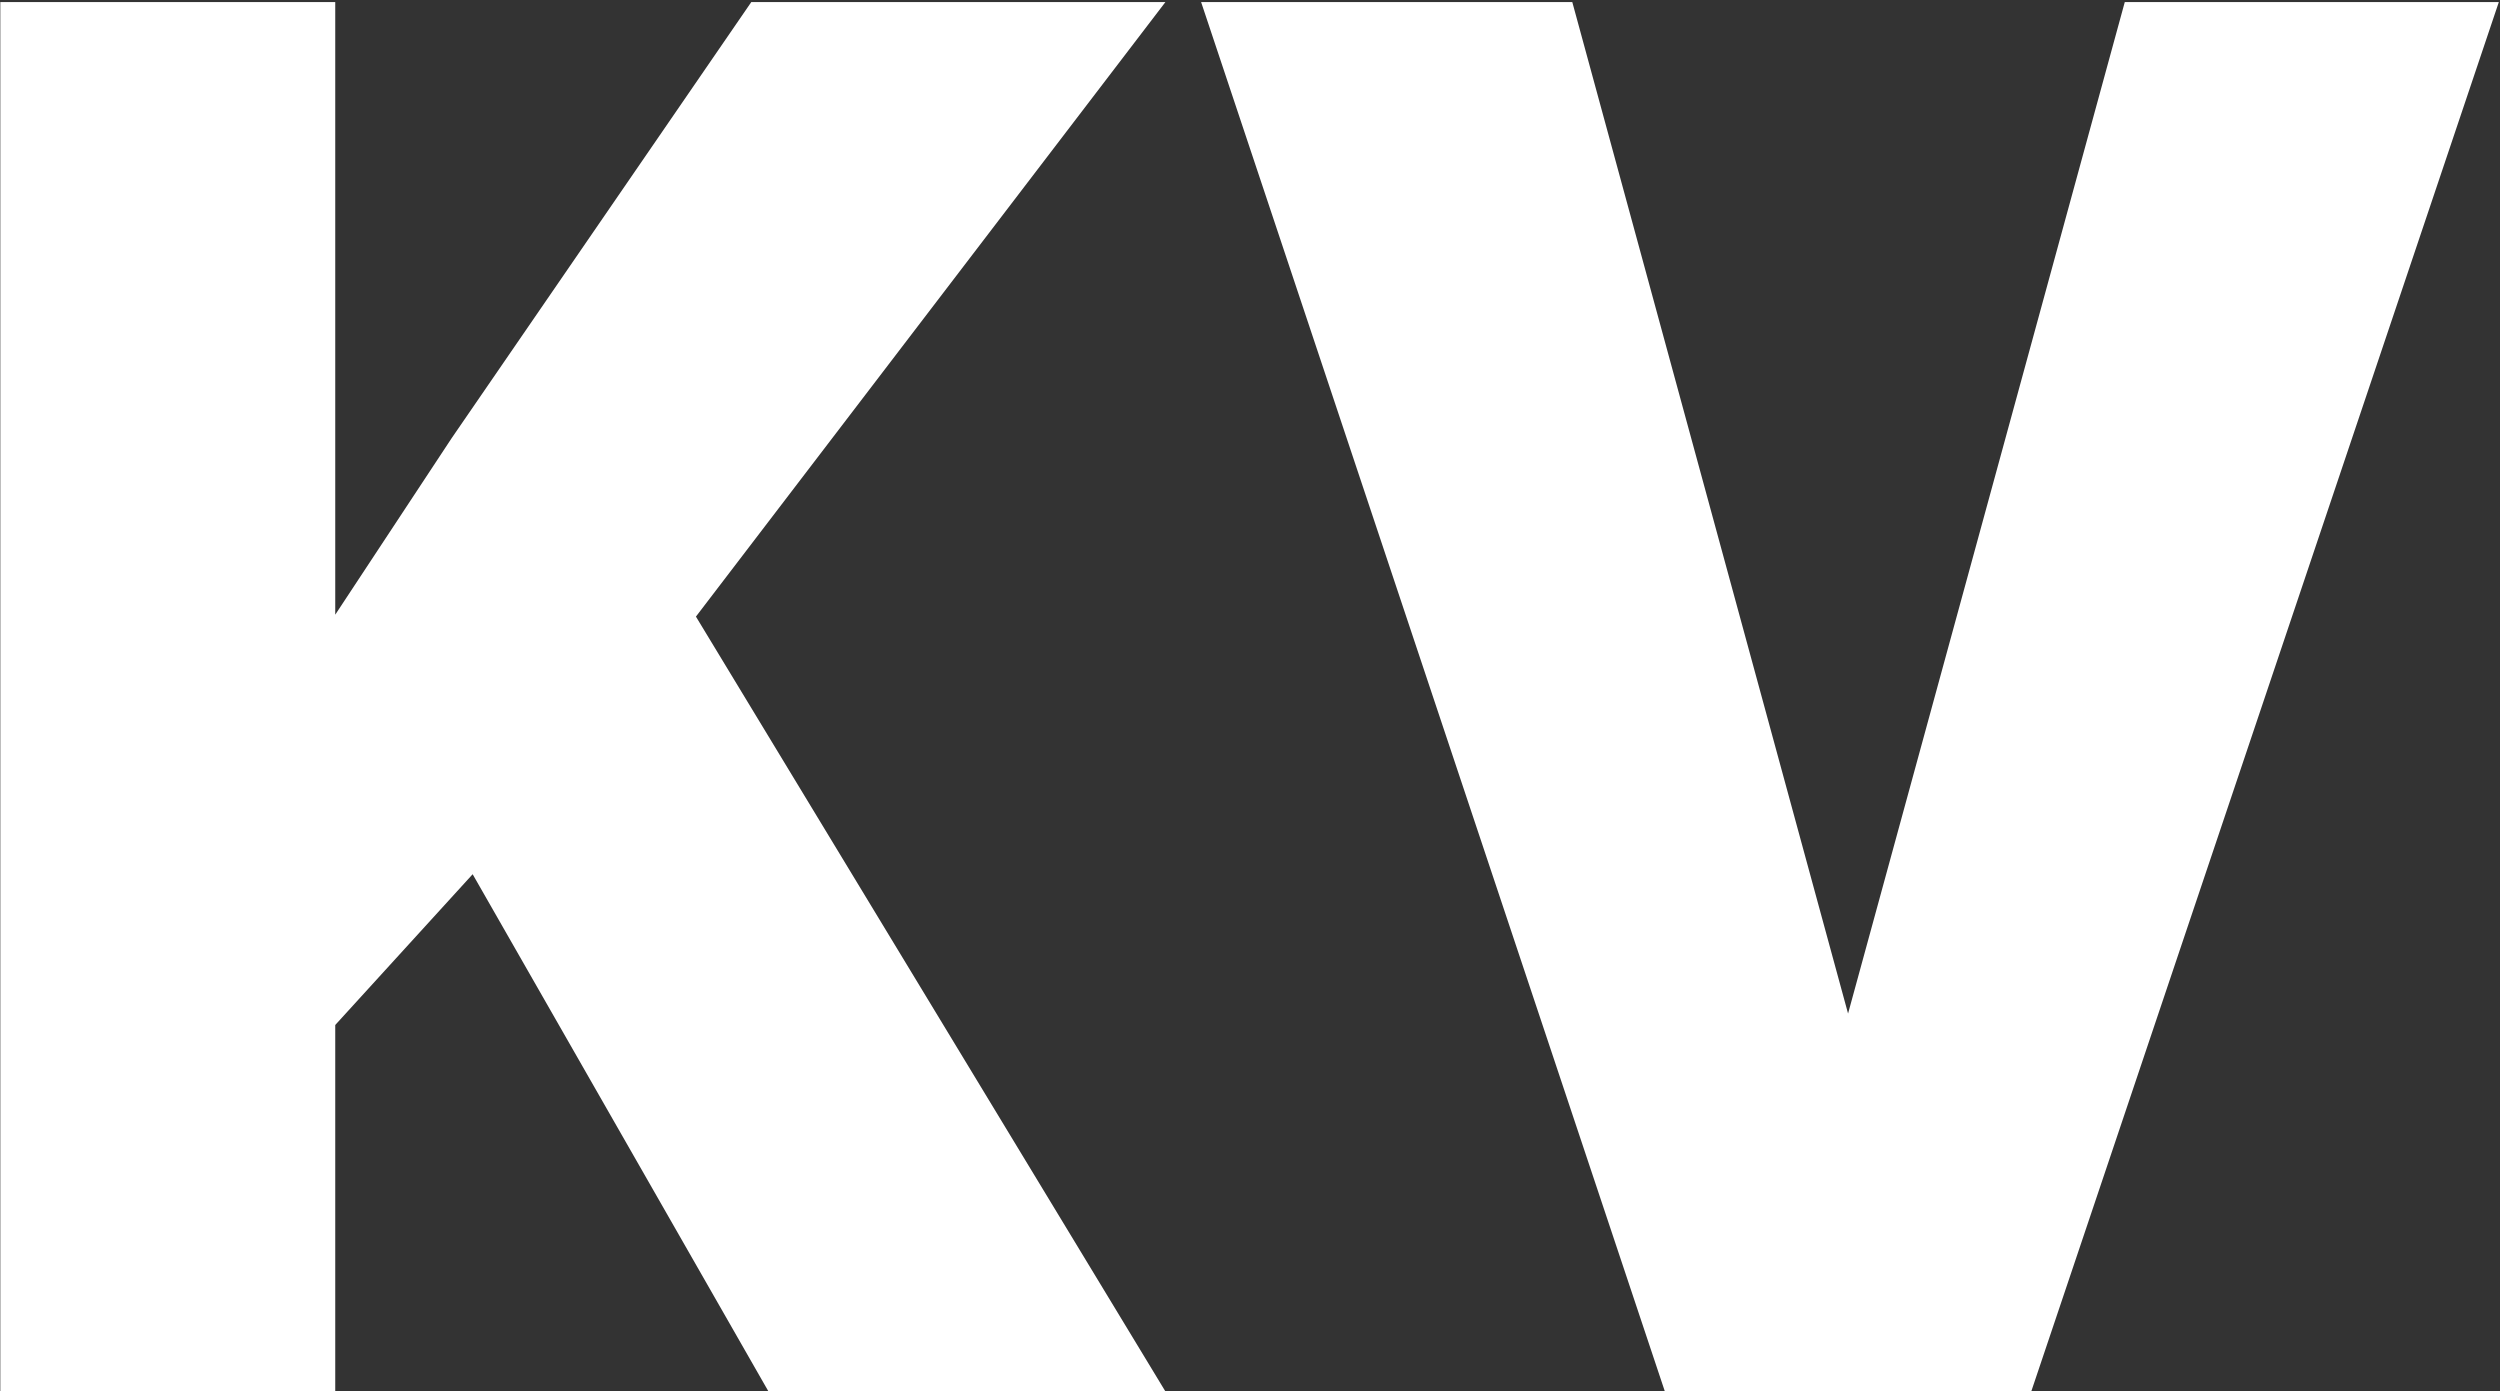
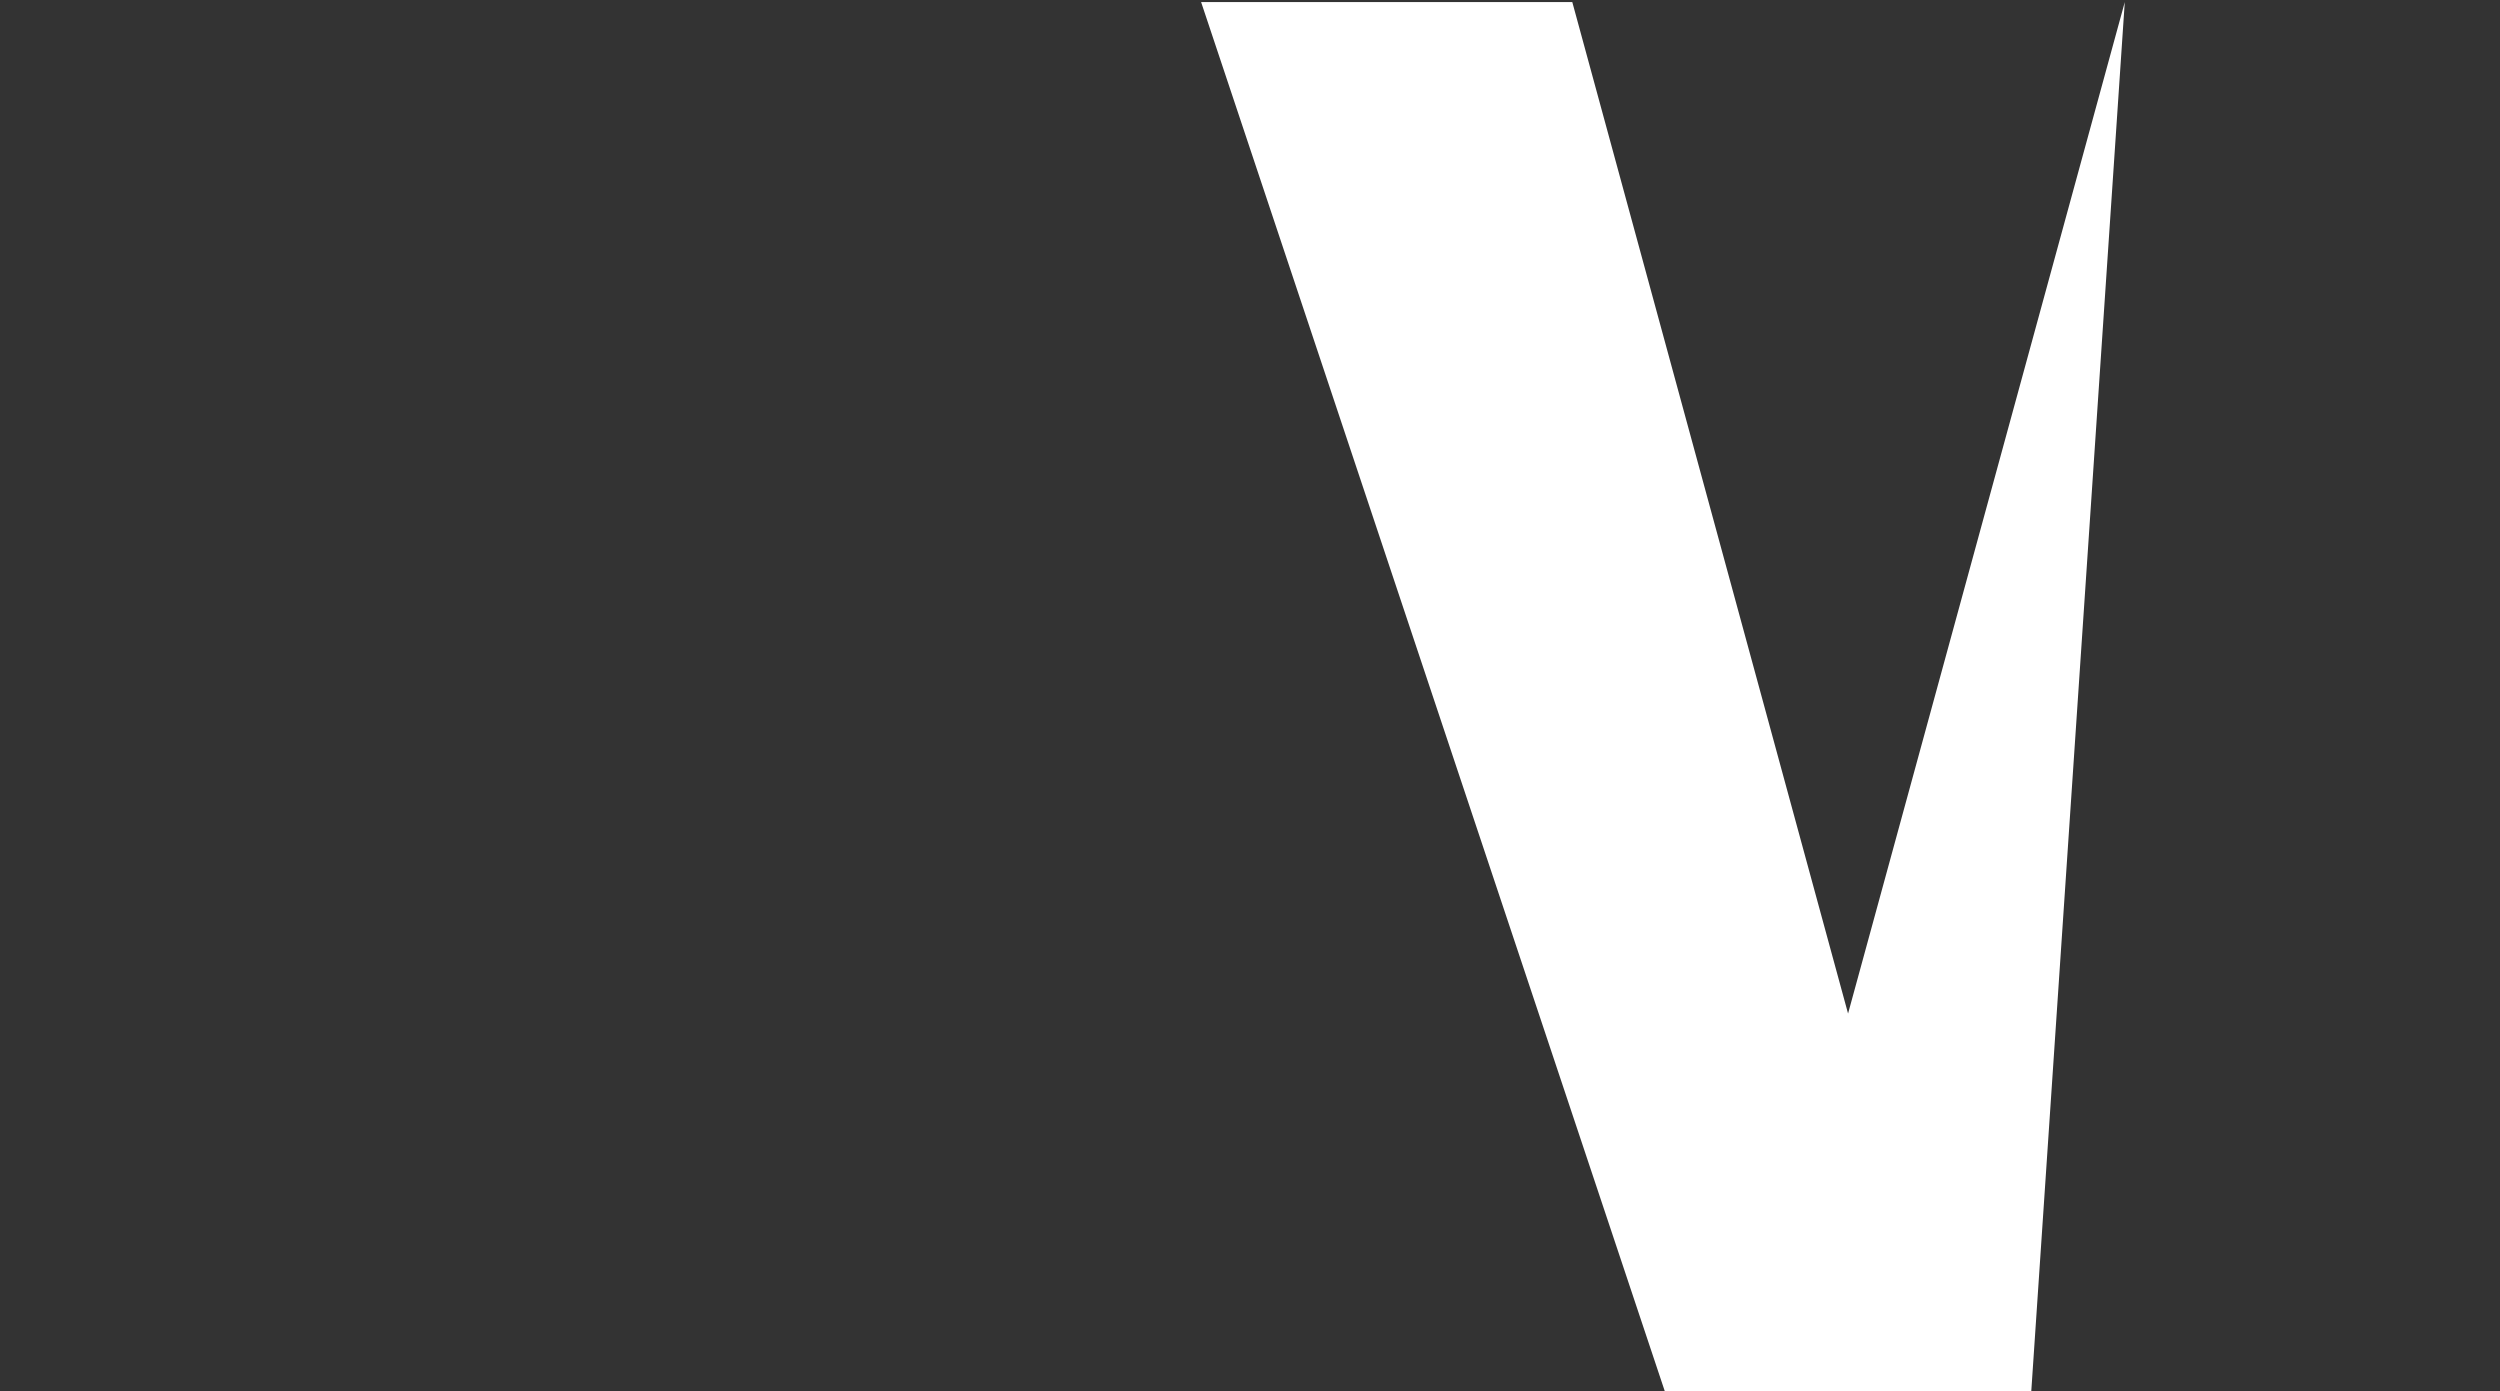
<svg xmlns="http://www.w3.org/2000/svg" width="884" height="492" viewBox="0 0 884 492" fill="none">
  <rect x="0" y="0" width="884" height="492" fill="#333333" stroke="none" />
-   <path d="M167.128 309.128L118.542 362.438V492H0.114V0.742H118.542V217.354L159.706 154.935L265.65 0.742H412.083L246.081 218.029L412.083 492H271.723L167.128 309.128Z" fill="white" />
-   <path d="M653.474 358.389L751.32 0.742H883.582L718.255 492H588.692L424.715 0.742H555.964L653.474 358.389Z" fill="white" />
+   <path d="M653.474 358.389L751.32 0.742L718.255 492H588.692L424.715 0.742H555.964L653.474 358.389Z" fill="white" />
</svg>